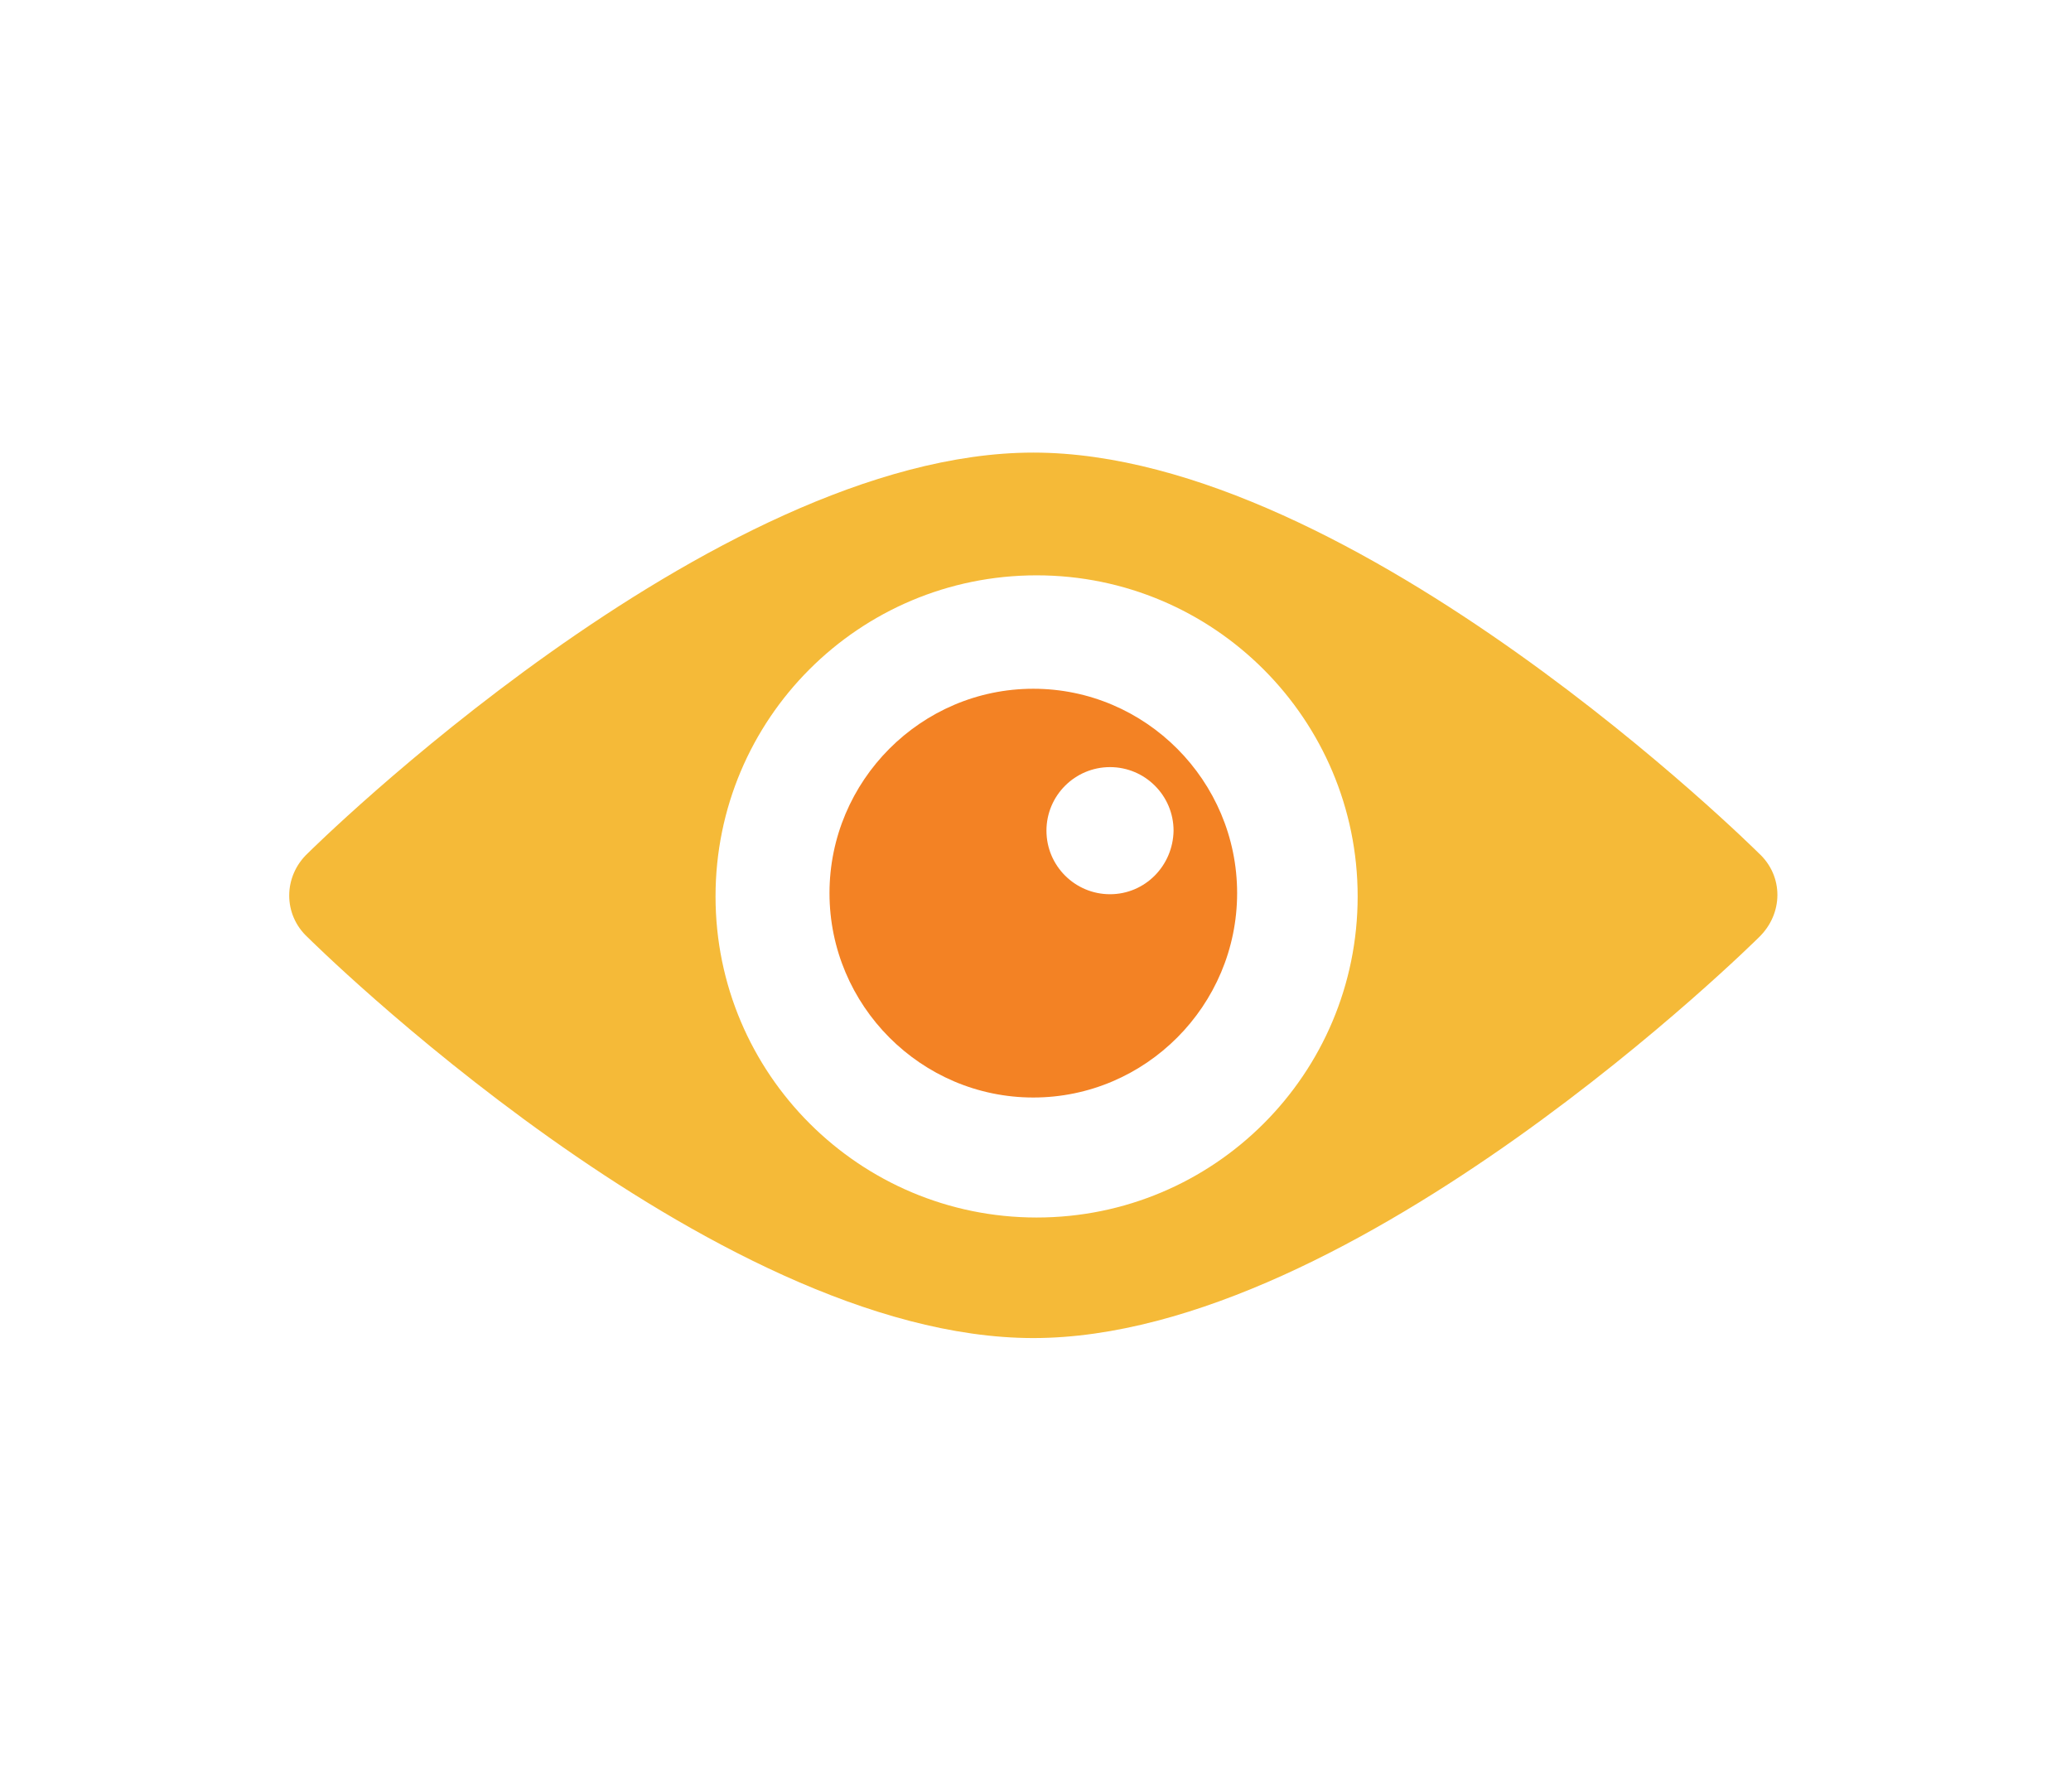
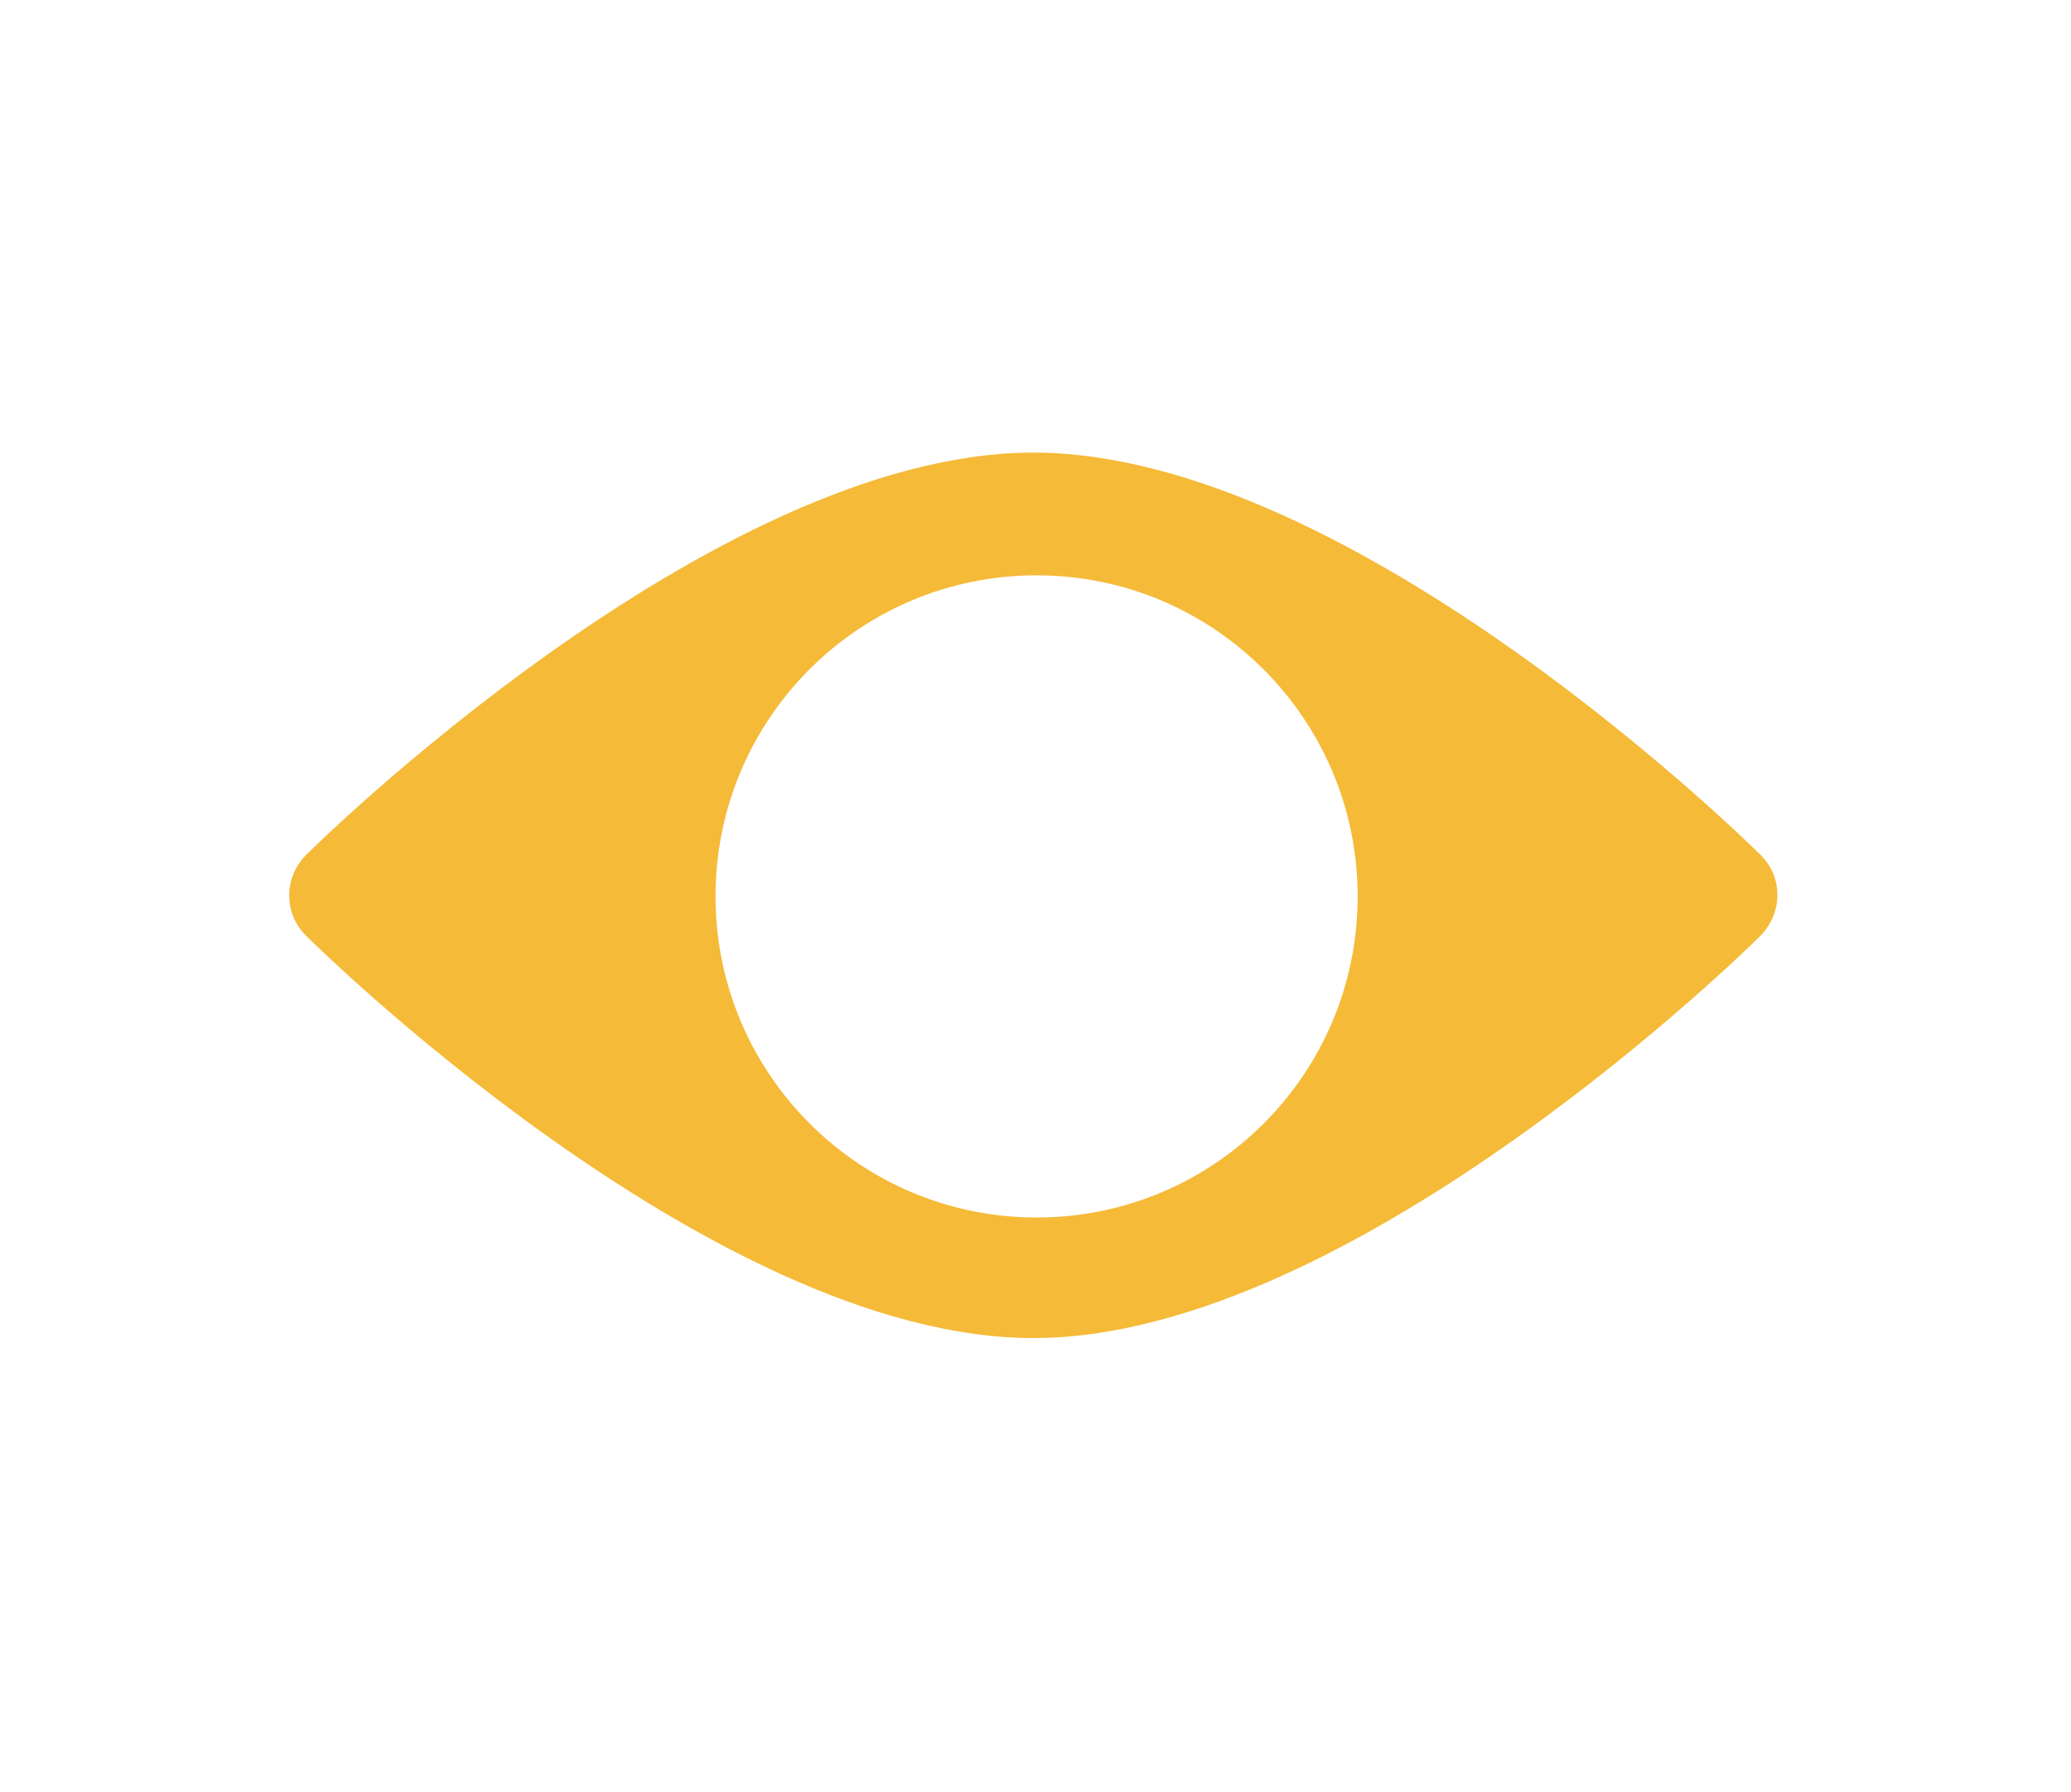
<svg xmlns="http://www.w3.org/2000/svg" version="1.1" id="Layer_1" x="0px" y="0px" viewBox="0 0 378 327" enable-background="new 0 0 378 327" xml:space="preserve">
  <g>
    <g>
      <path fill="#F5BA38" d="M321,155.7c0,0-73.5-73.1-132.4-73.1c-58.8,0-132.4,73.1-132.4,73.1c-4.5,4.2-4.6,11.2,0,15.4    c0,0,73.5,73.1,132.4,73.1c58.8,0,132.4-73.1,132.4-73.1C325.5,166.8,325.6,159.9,321,155.7L321,155.7z M189.2,222.2    c-32.3,0-58.6-26.2-58.6-58.6c0-32.4,26.2-58.6,58.6-58.6c32.4,0,58.6,26.3,58.6,58.6C247.8,196,221.6,222.2,189.2,222.2    L189.2,222.2z M189.2,222.2" />
    </g>
-     <path fill="#F38224" d="M188.6,125.7c-20.5,0-37.2,16.8-37.2,37.3s16.7,37.3,37.2,37.3s37.2-16.8,37.2-37.3   S209.1,125.7,188.6,125.7L188.6,125.7z M202.6,163.2c-6.4,0-11.6-5.2-11.6-11.6c0-6.4,5.2-11.6,11.6-11.6c6.4,0,11.6,5.2,11.6,11.6   C214.1,158,209,163.2,202.6,163.2L202.6,163.2z M202.6,163.2" />
  </g>
</svg>